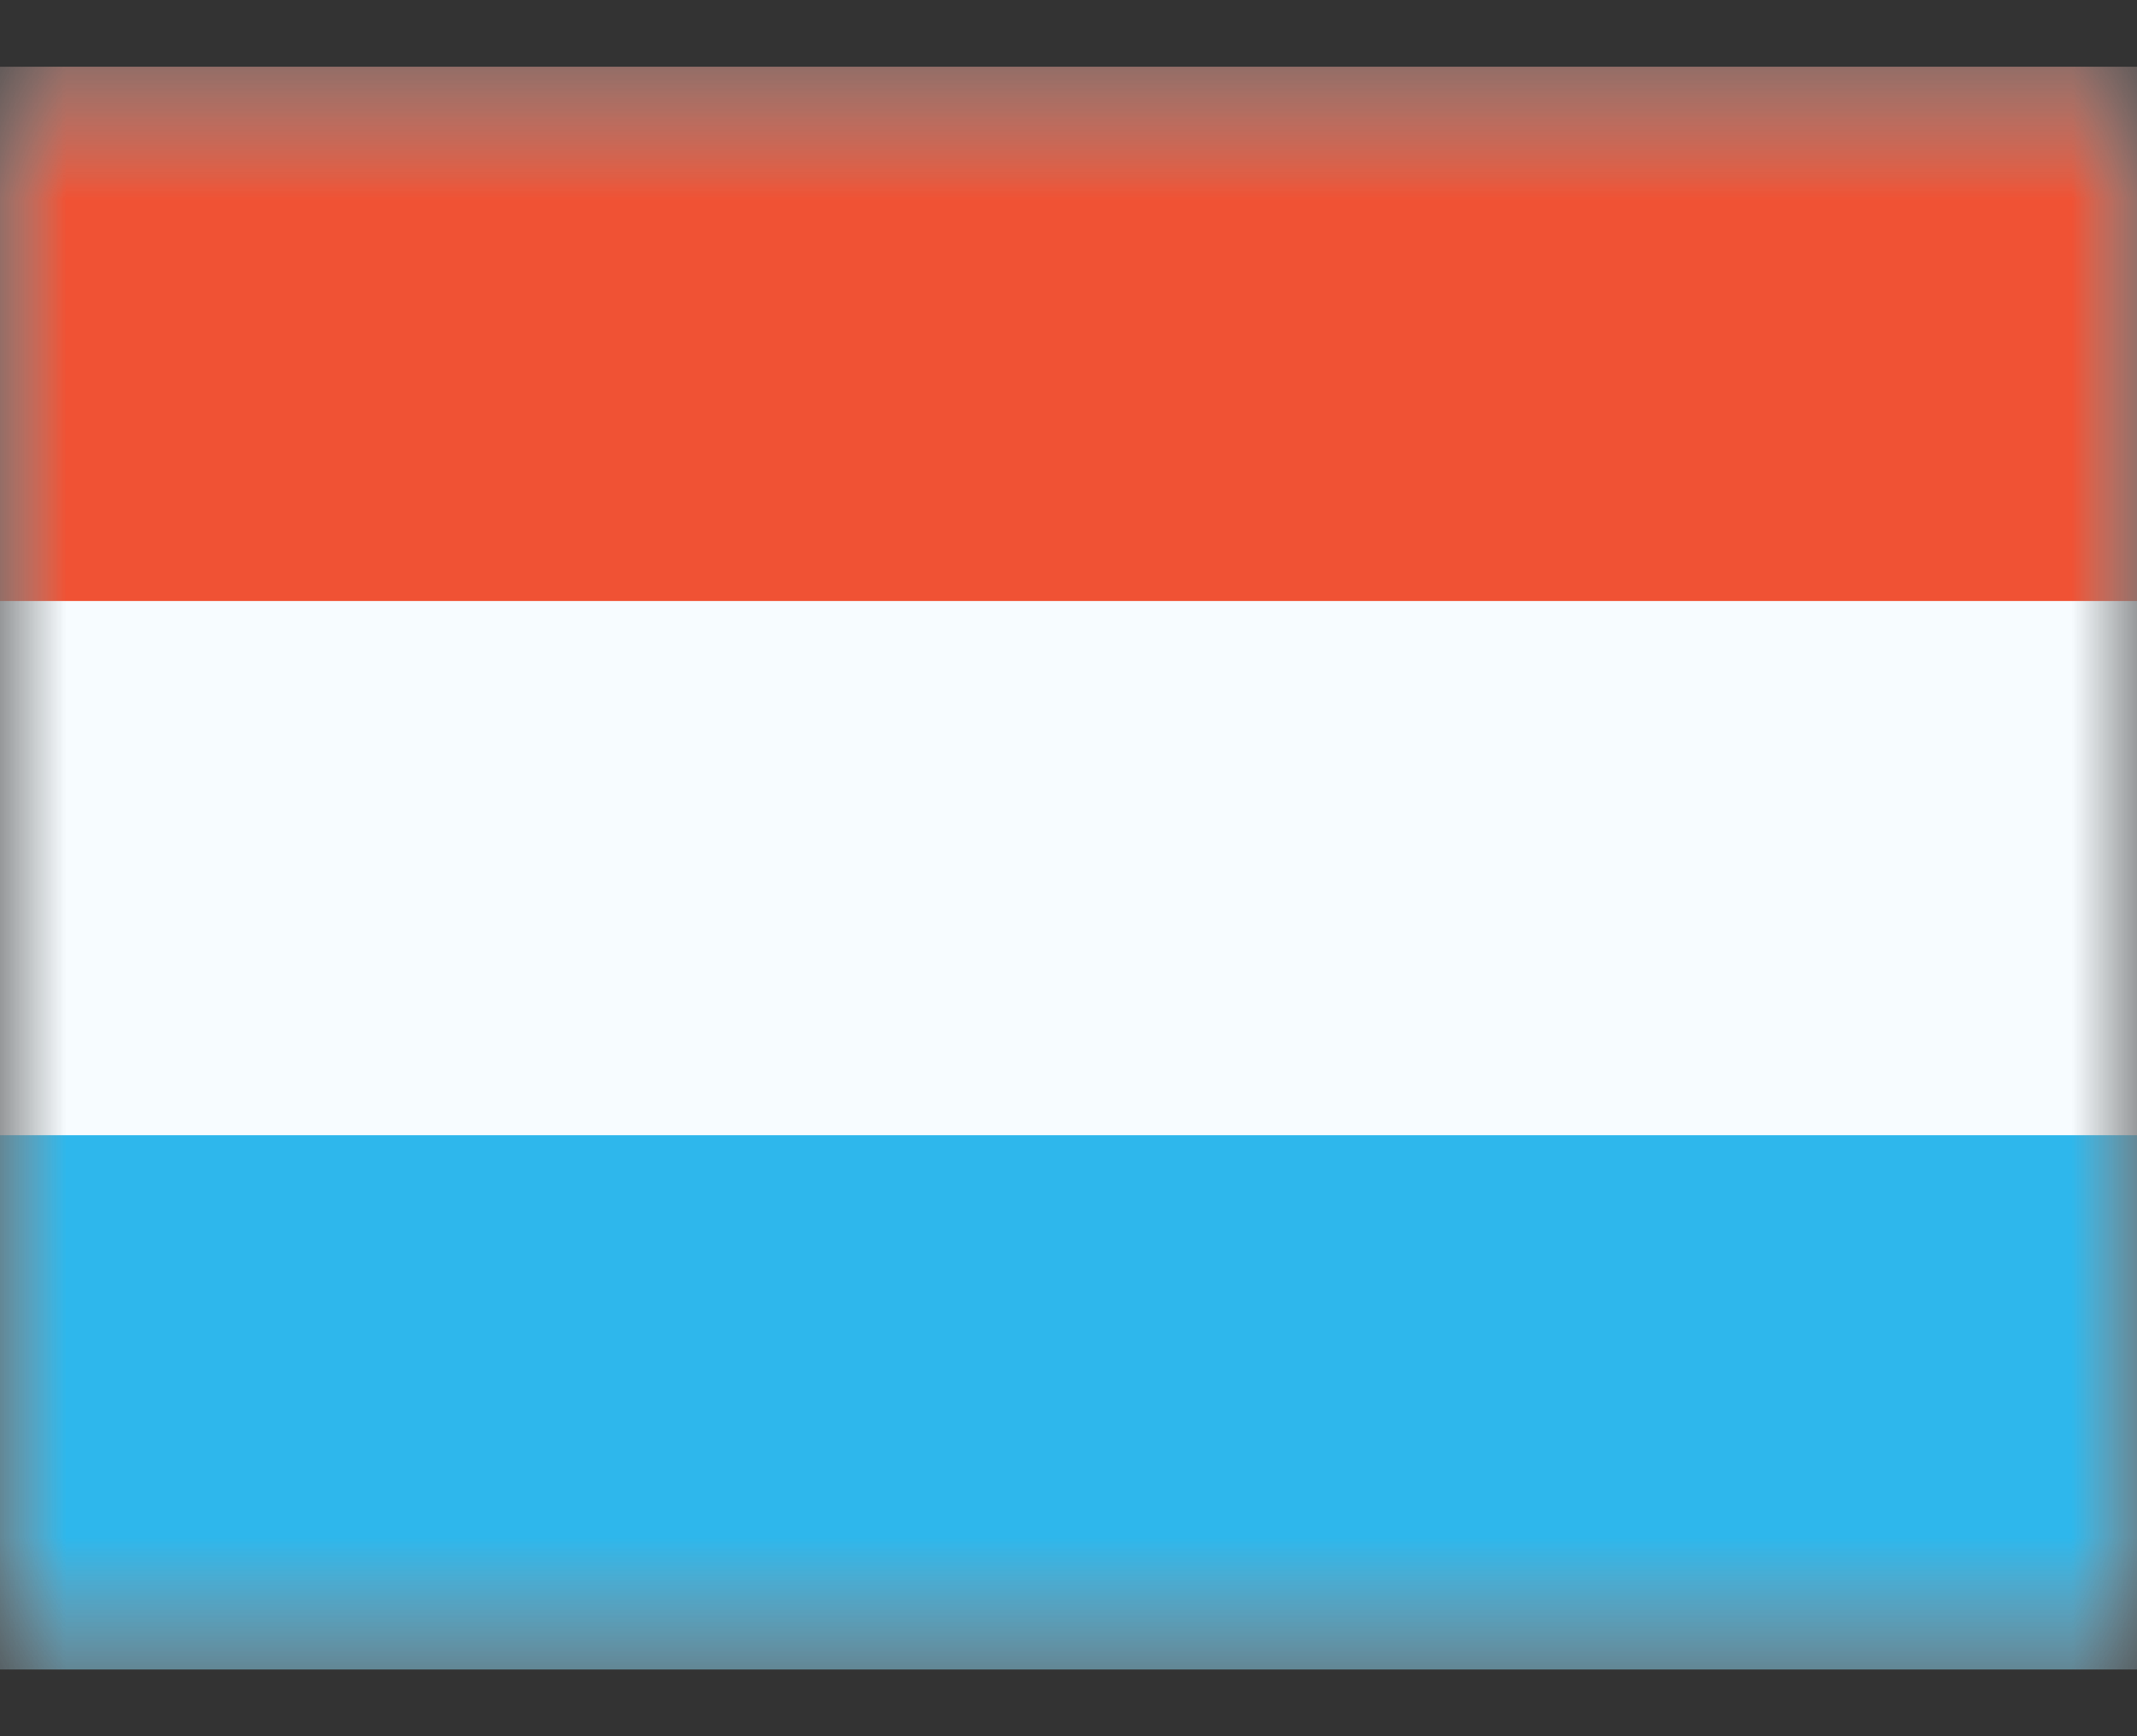
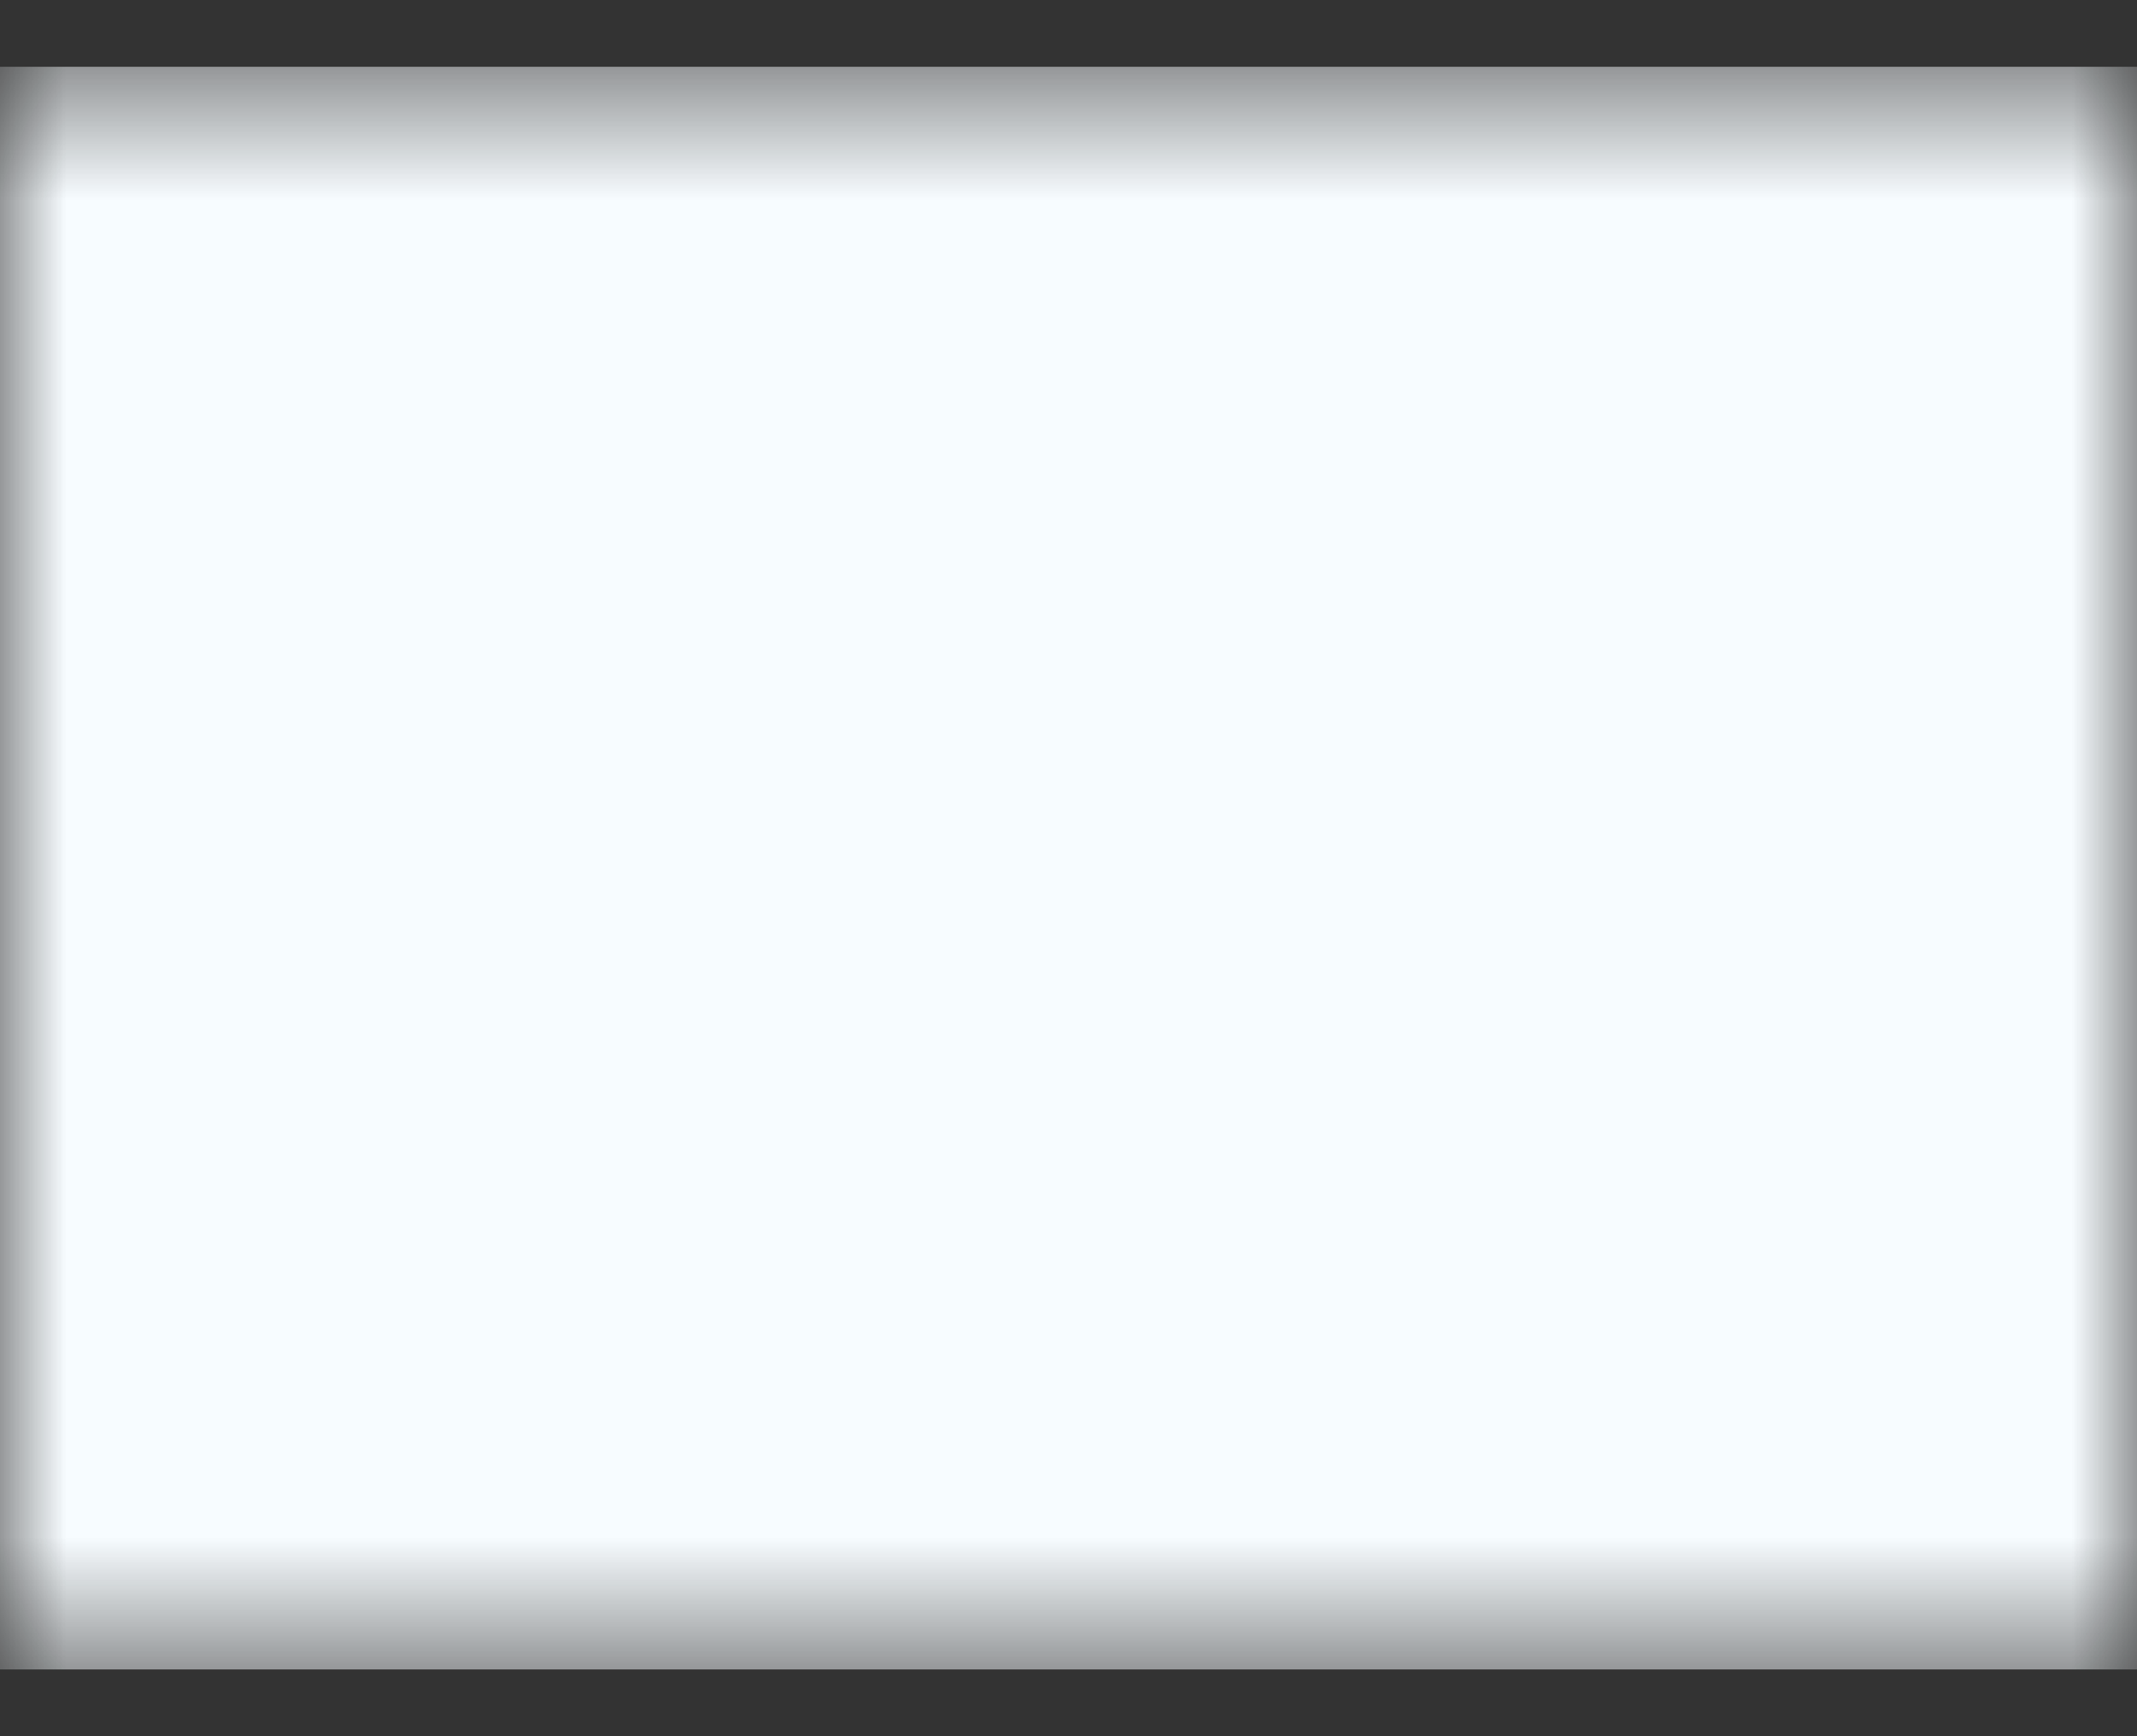
<svg xmlns="http://www.w3.org/2000/svg" width="16" height="13" viewBox="0 0 16 13" fill="none">
  <rect x="0" y="0" width="16" height="13" fill="#333333" stroke="none" />
  <mask id="a" style="mask-type:luminance" maskUnits="userSpaceOnUse" x="0" y="0" width="16" height="13">
    <path fill="#fff" d="M0 .5h16v12H0z" />
  </mask>
  <g mask="url(#a)">
    <path fill-rule="evenodd" clip-rule="evenodd" d="M0 .5v12h16V.5H0z" fill="#F7FCFF" />
    <mask id="b" style="mask-type:luminance" maskUnits="userSpaceOnUse" x="0" y="0" width="16" height="13">
-       <path fill-rule="evenodd" clip-rule="evenodd" d="M0 .5v12h16V.5H0z" fill="#fff" />
-     </mask>
+       </mask>
    <g mask="url(#b)" fill-rule="evenodd" clip-rule="evenodd">
      <path d="M0 .5v4h16v-4H0z" fill="#F05234" />
-       <path d="M0 8.5v4h16v-4H0z" fill="#2EB7EC" />
    </g>
  </g>
</svg>